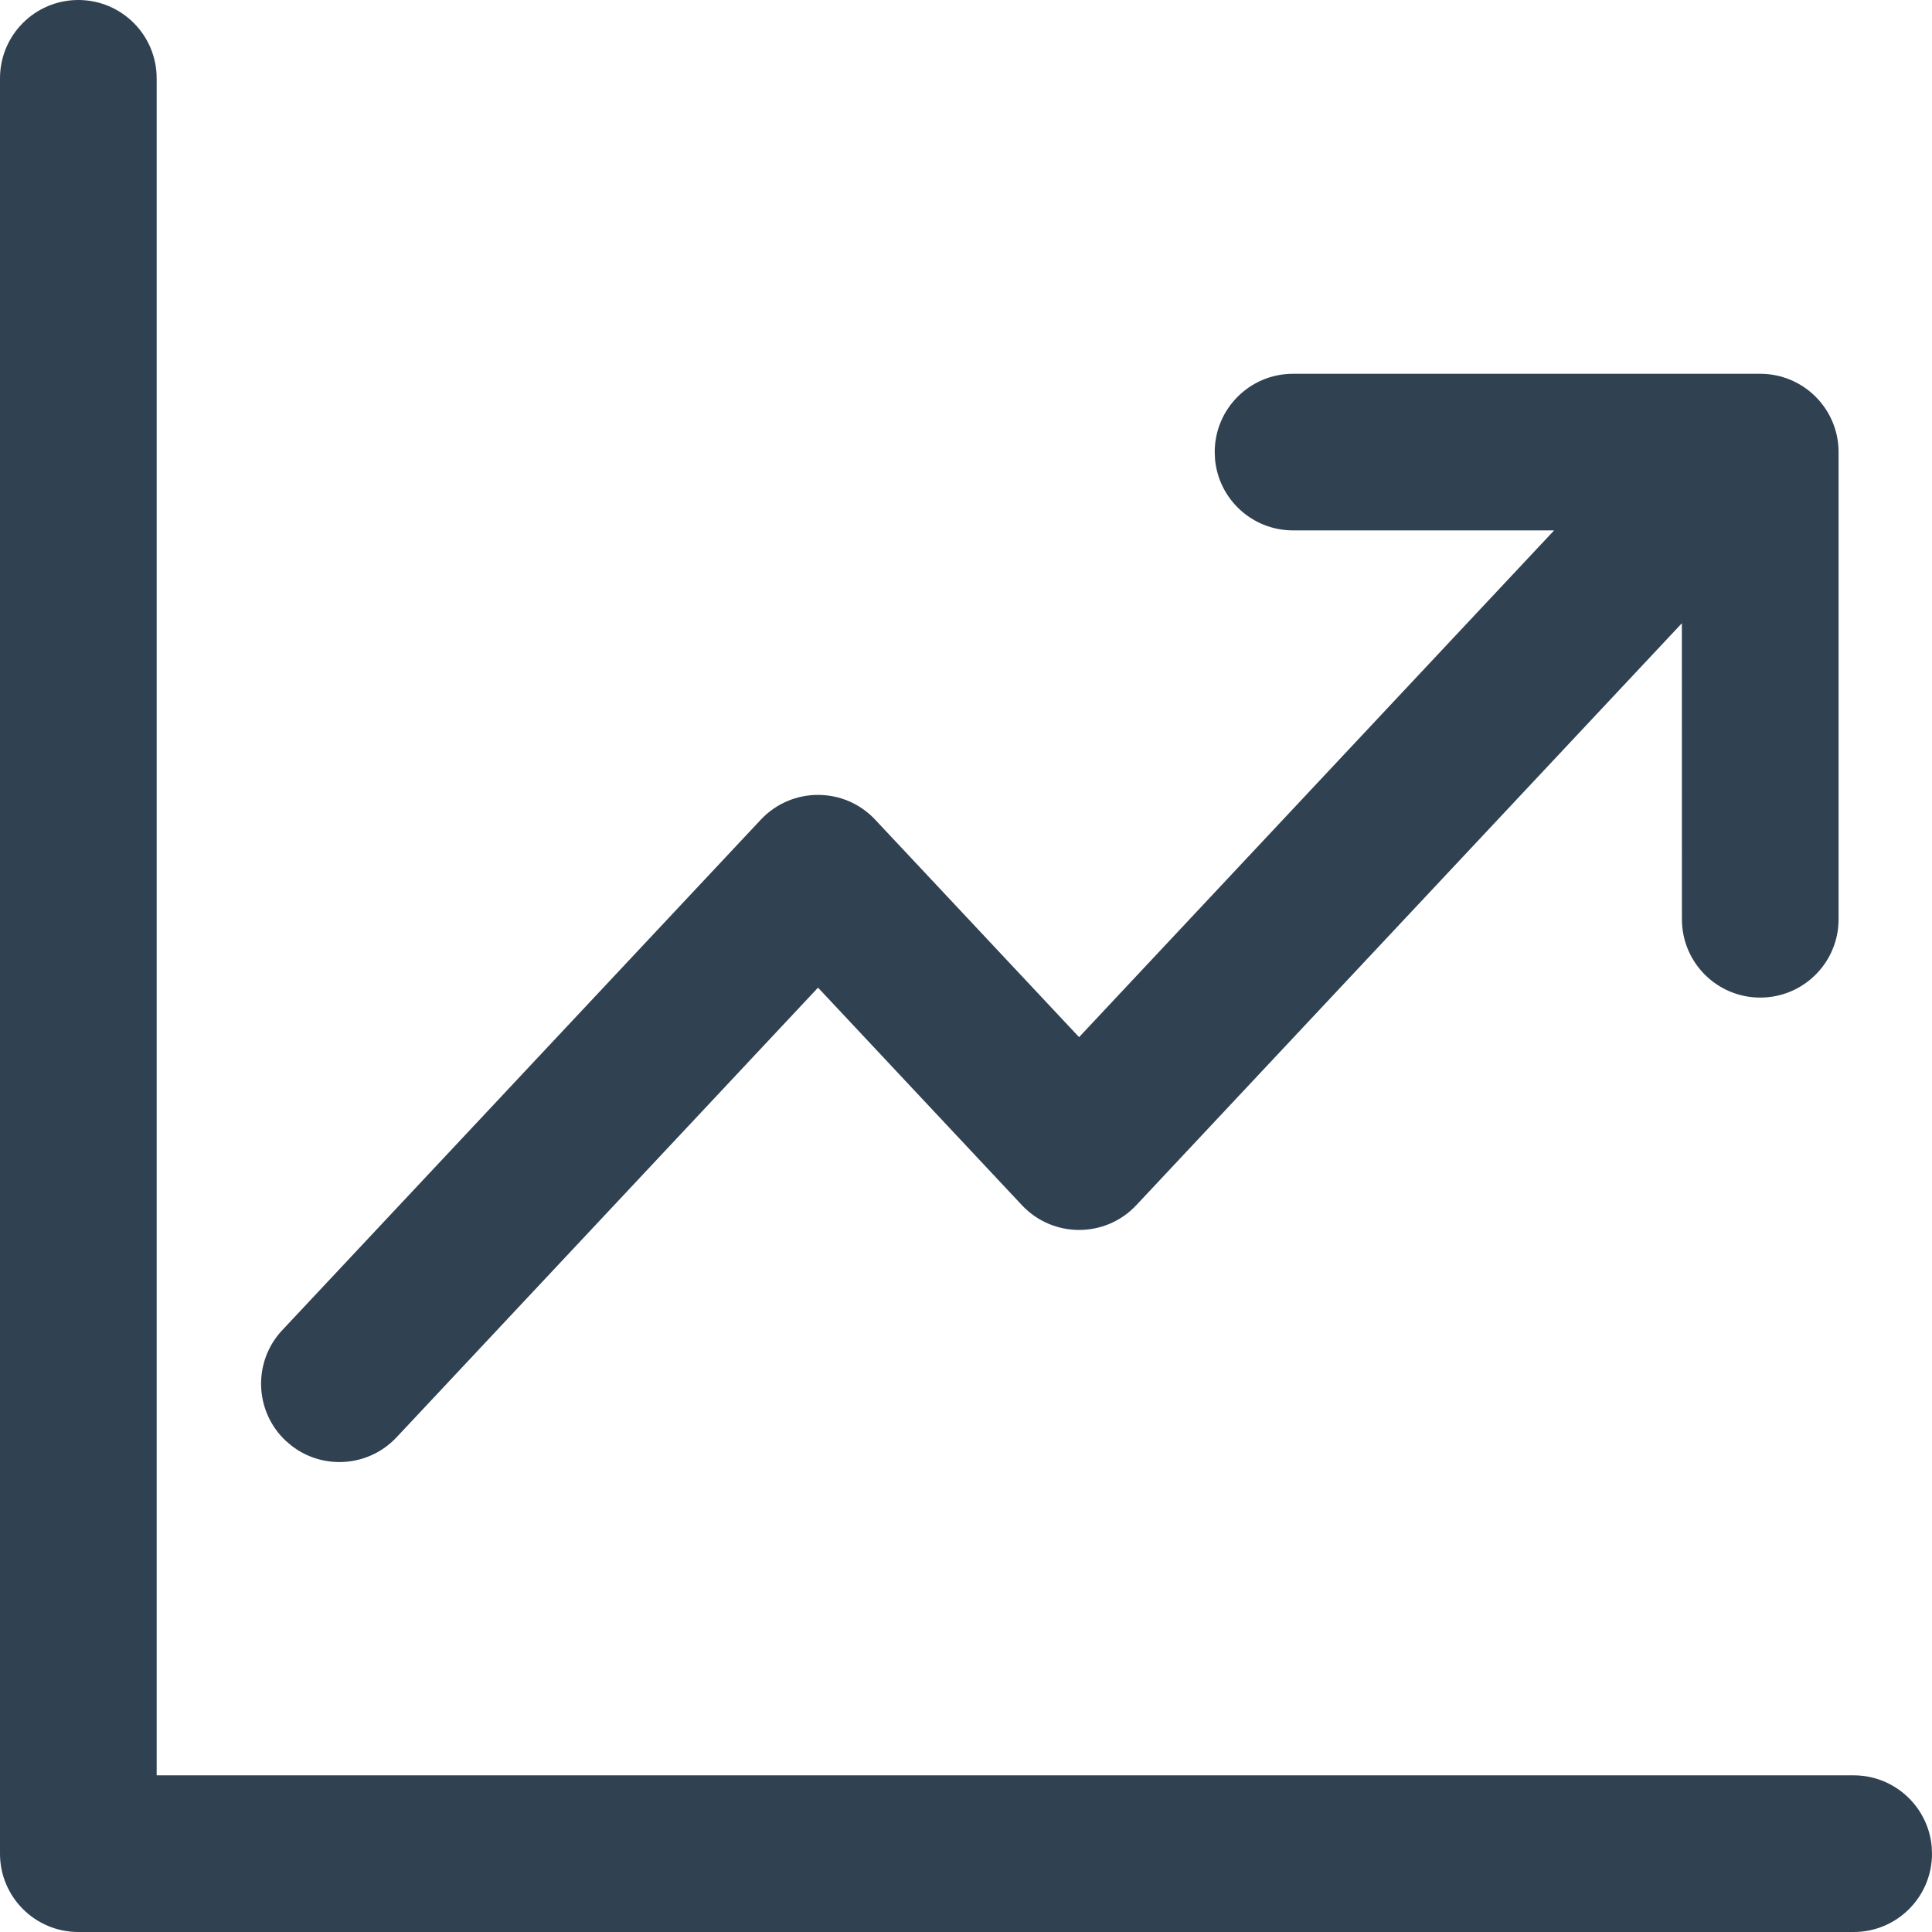
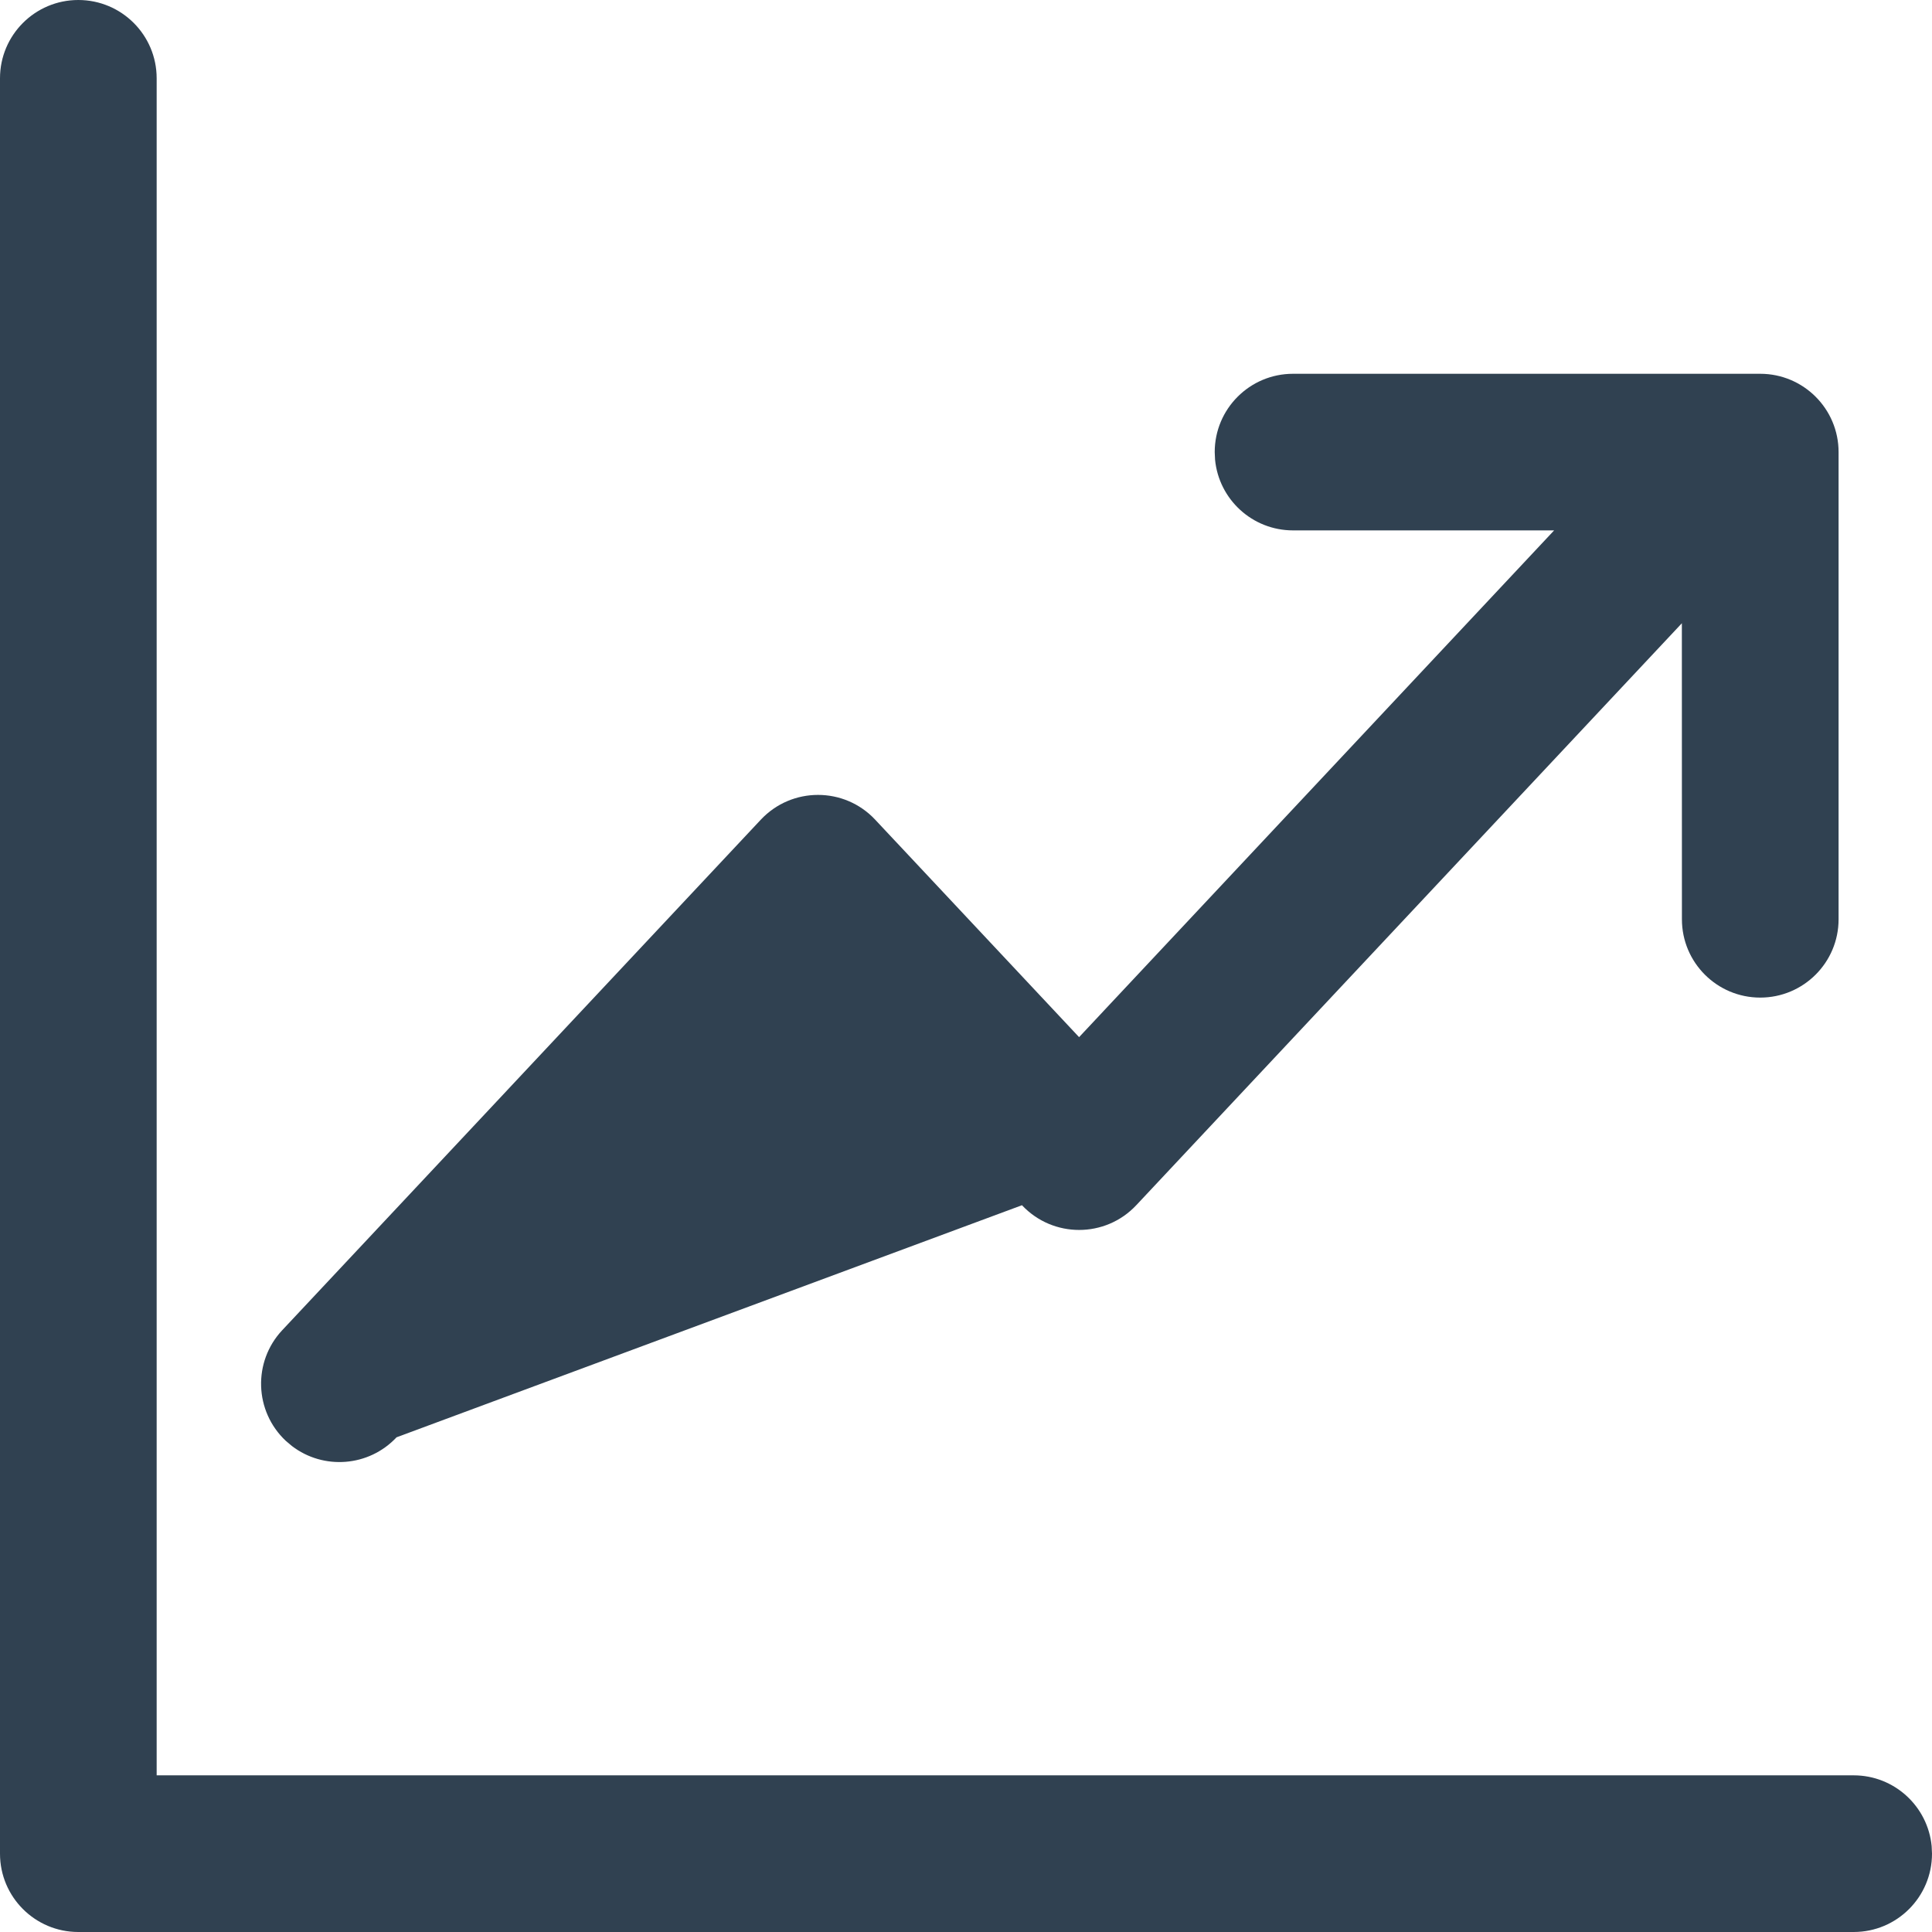
<svg xmlns="http://www.w3.org/2000/svg" width="34px" height="34px" viewBox="0 0 34 34">
  <title>Scale icon</title>
  <g id="Landing-Page-Partner-Program" stroke="none" stroke-width="1" fill="none" fill-rule="evenodd">
    <g id="WINGTRA-EDUCATION-DISCOUNT-V2" transform="translate(-1029, -1008)" fill="#304151" fill-rule="nonzero">
      <g id="Scale-icon" transform="translate(1029, 1008)">
-         <path d="M1.378,0 C2.14,0 2.757,0.617 2.757,1.378 L2.757,31.243 L32.622,31.243 C33.338,31.243 33.927,31.79 33.994,32.489 L34,32.622 C34,33.383 33.383,34 32.622,34 L1.378,34 C0.617,34 0,33.383 0,32.622 L0,1.378 C0,0.617 0.617,0 1.378,0 Z M30.977,6.578 C31.738,6.578 32.356,7.195 32.356,7.956 L32.356,16.178 C32.356,16.939 31.738,17.556 30.977,17.556 C30.216,17.556 29.599,16.939 29.599,16.178 L29.598,10.968 L19.996,21.21 C19.452,21.79 18.53,21.79 17.985,21.21 L14.396,17.381 L6.979,25.294 C6.49,25.815 5.693,25.872 5.138,25.448 L5.03,25.357 C4.475,24.836 4.447,23.964 4.967,23.409 L13.39,14.424 C13.935,13.844 14.857,13.844 15.401,14.424 L18.99,18.252 L27.35,9.334 L22.755,9.334 C22.039,9.334 21.45,8.788 21.383,8.089 L21.377,7.956 C21.377,7.195 21.994,6.578 22.755,6.578 L30.977,6.578 Z" id="Combined-Shape" />
+         <path d="M1.378,0 C2.14,0 2.757,0.617 2.757,1.378 L2.757,31.243 L32.622,31.243 C33.338,31.243 33.927,31.79 33.994,32.489 L34,32.622 C34,33.383 33.383,34 32.622,34 L1.378,34 C0.617,34 0,33.383 0,32.622 L0,1.378 C0,0.617 0.617,0 1.378,0 Z M30.977,6.578 C31.738,6.578 32.356,7.195 32.356,7.956 L32.356,16.178 C32.356,16.939 31.738,17.556 30.977,17.556 C30.216,17.556 29.599,16.939 29.599,16.178 L29.598,10.968 L19.996,21.21 C19.452,21.79 18.53,21.79 17.985,21.21 L6.979,25.294 C6.49,25.815 5.693,25.872 5.138,25.448 L5.03,25.357 C4.475,24.836 4.447,23.964 4.967,23.409 L13.39,14.424 C13.935,13.844 14.857,13.844 15.401,14.424 L18.99,18.252 L27.35,9.334 L22.755,9.334 C22.039,9.334 21.45,8.788 21.383,8.089 L21.377,7.956 C21.377,7.195 21.994,6.578 22.755,6.578 L30.977,6.578 Z" id="Combined-Shape" />
      </g>
    </g>
  </g>
</svg>